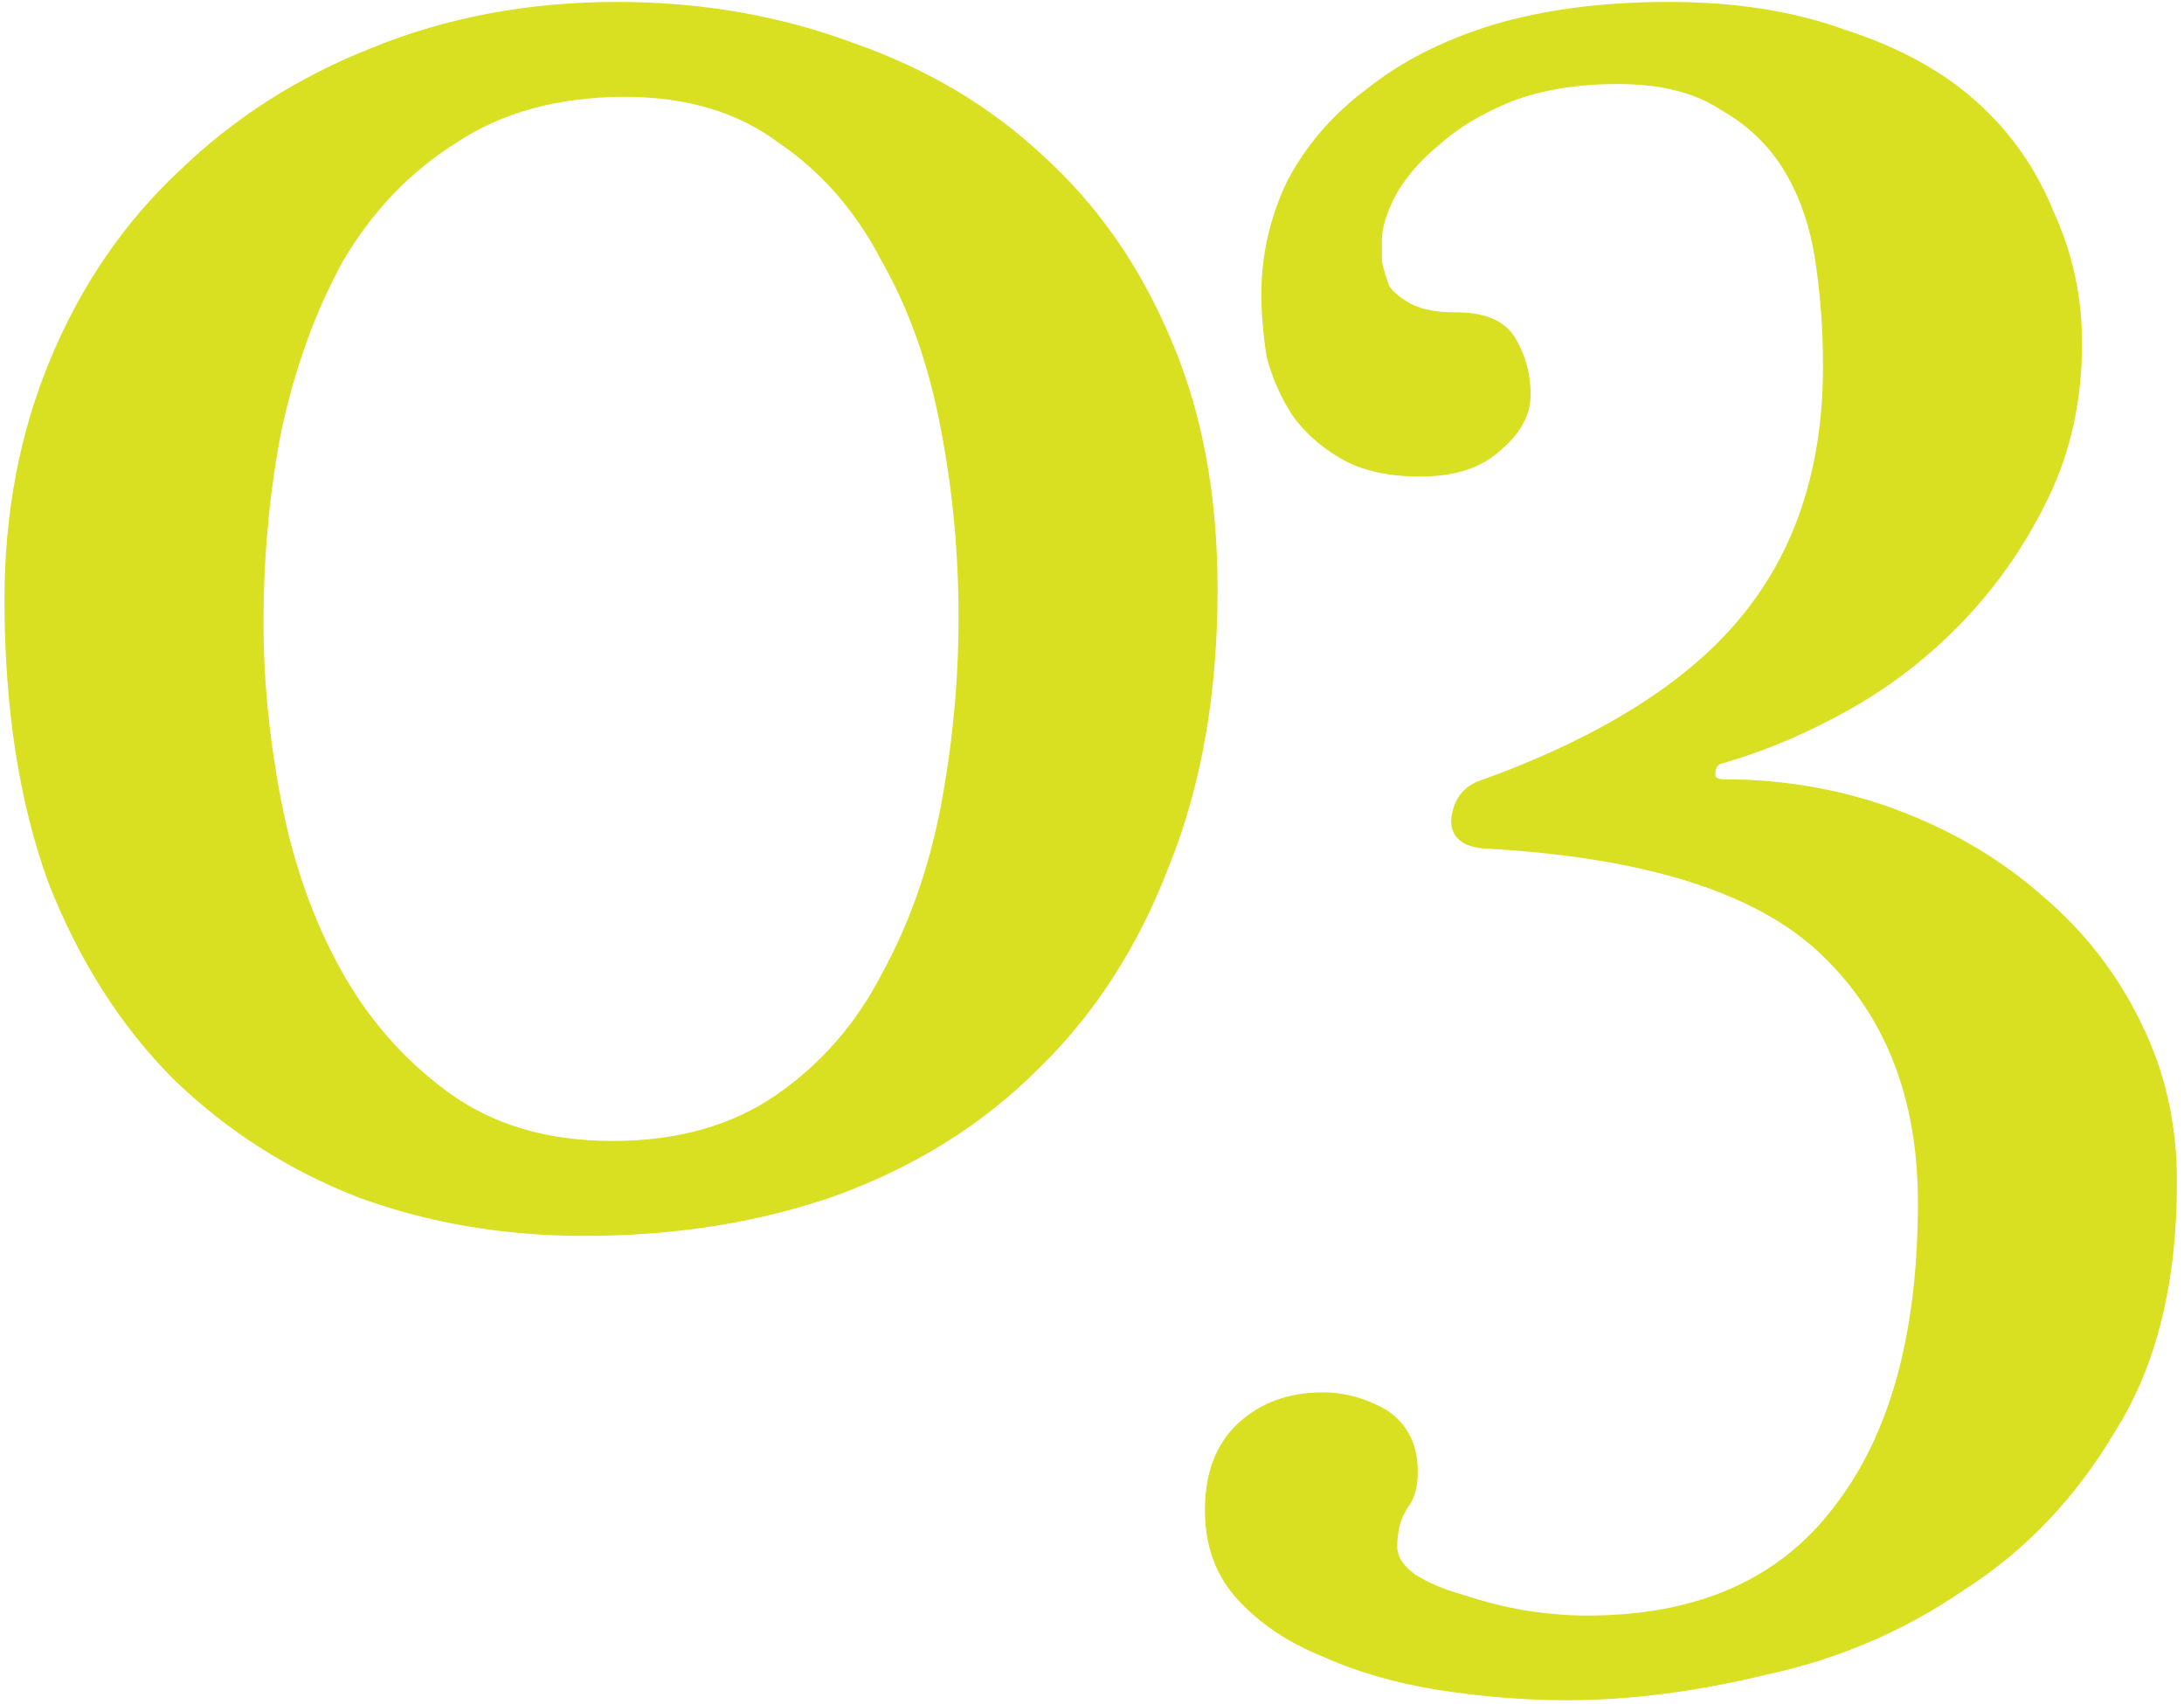
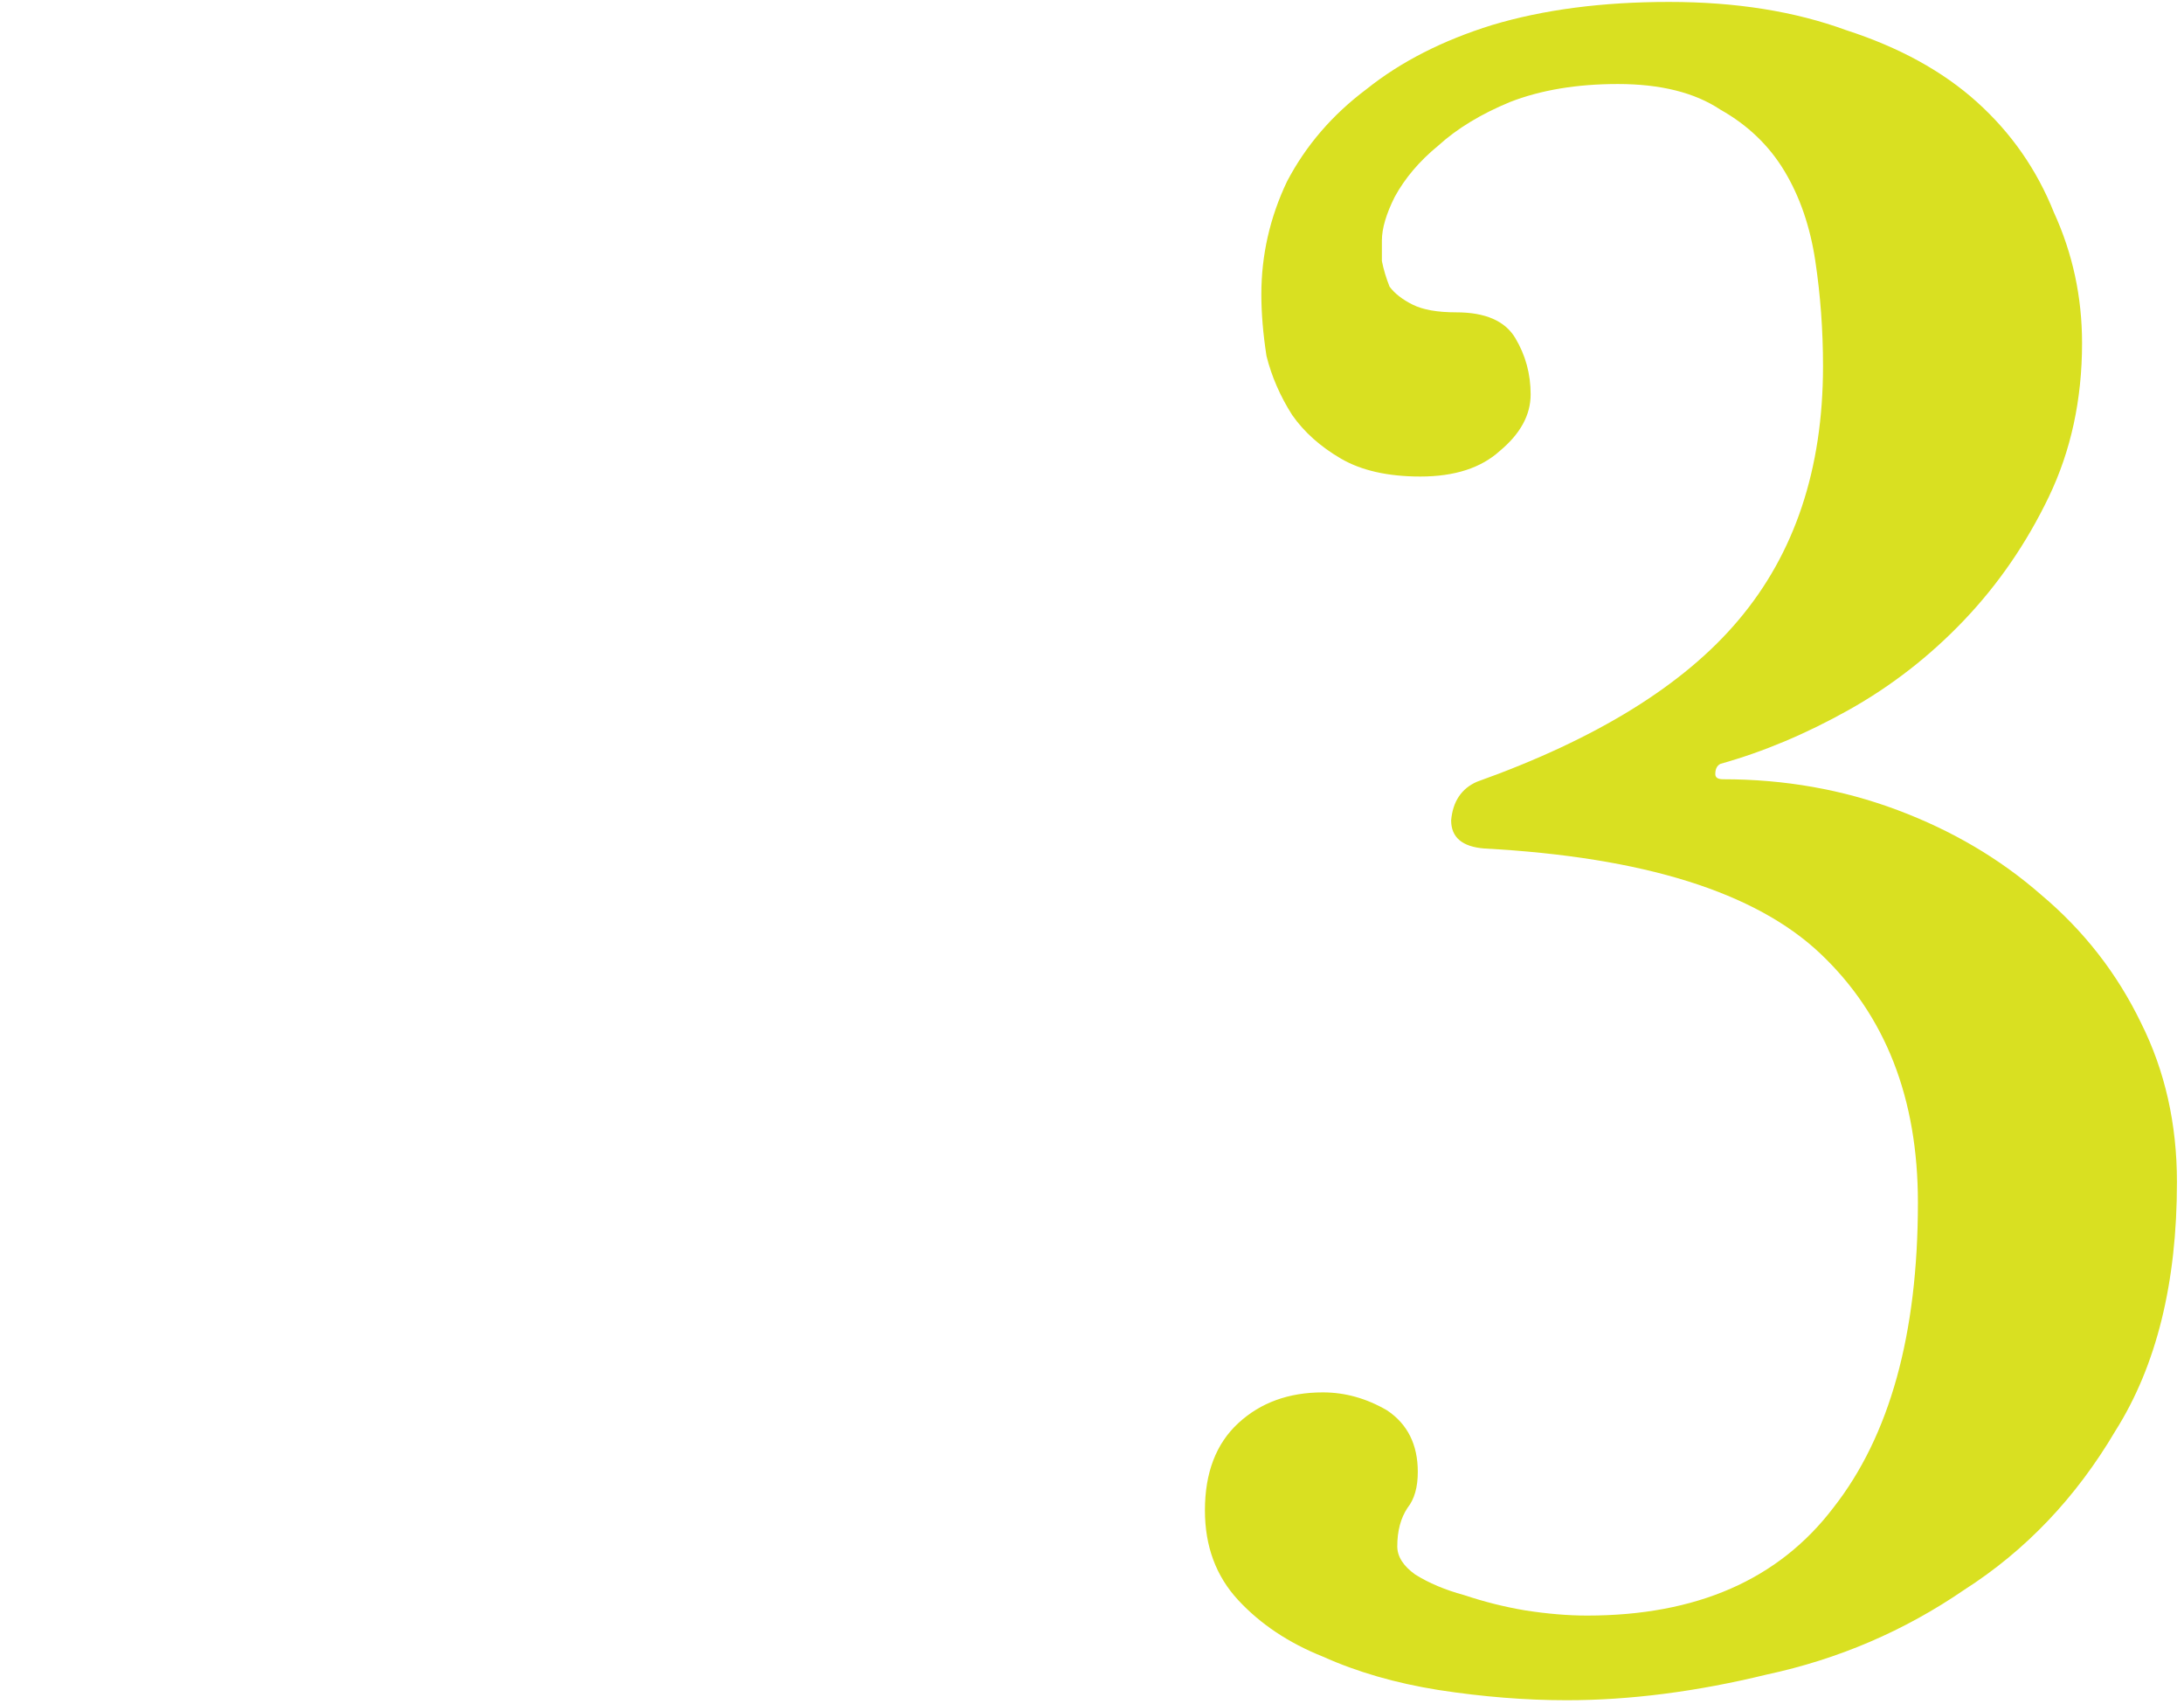
<svg xmlns="http://www.w3.org/2000/svg" width="109" height="85" viewBox="0 0 109 85" fill="none">
-   <path d="M60.768 29.408C60.768 34.614 59.957 39.221 58.336 43.232C56.8 47.243 54.624 50.614 51.808 53.344C49.077 56.075 45.749 58.166 41.824 59.616C37.984 60.981 33.76 61.664 29.152 61.664C25.141 61.664 21.387 61.024 17.888 59.744C14.389 58.379 11.317 56.416 8.672 53.856C6.027 51.211 3.936 47.925 2.4 44C0.949 39.989 0.224 35.296 0.224 29.92C0.224 25.568 0.992 21.558 2.528 17.888C4.064 14.219 6.197 11.104 8.928 8.544C11.659 5.899 14.859 3.851 18.528 2.4C22.283 0.864 26.379 0.096 30.816 0.096C34.997 0.096 38.923 0.779 42.592 2.144C46.261 3.424 49.419 5.302 52.064 7.776C54.795 10.251 56.928 13.323 58.464 16.992C60 20.576 60.768 24.715 60.768 29.408ZM47.84 30.816C47.84 27.573 47.541 24.416 46.944 21.344C46.347 18.187 45.365 15.414 44 13.024C42.72 10.55 41.013 8.587 38.88 7.136C36.832 5.6 34.272 4.832 31.2 4.832C27.872 4.832 25.056 5.6 22.752 7.136C20.448 8.587 18.571 10.55 17.12 13.024C15.755 15.499 14.731 18.315 14.048 21.472C13.451 24.544 13.152 27.744 13.152 31.072C13.152 33.974 13.451 36.96 14.048 40.032C14.645 43.104 15.627 45.877 16.992 48.352C18.357 50.827 20.149 52.875 22.368 54.496C24.587 56.117 27.317 56.928 30.56 56.928C33.803 56.928 36.533 56.16 38.752 54.624C40.971 53.088 42.72 51.083 44 48.608C45.365 46.133 46.347 43.36 46.944 40.288C47.541 37.131 47.84 33.974 47.84 30.816Z" fill="#D9E021" />
  <path d="M85.992 38.88C89.064 38.88 91.965 39.392 94.696 40.416C97.427 41.44 99.816 42.848 101.864 44.64C103.997 46.432 105.661 48.566 106.856 51.04C108.051 53.429 108.648 56.075 108.648 58.976C108.648 64.011 107.624 68.15 105.576 71.392C103.613 74.72 101.096 77.365 98.024 79.328C95.037 81.376 91.752 82.784 88.168 83.552C84.669 84.406 81.341 84.832 78.184 84.832C76.136 84.832 74.003 84.662 71.784 84.32C69.651 83.979 67.731 83.424 66.024 82.656C64.317 81.974 62.909 81.035 61.8 79.84C60.691 78.645 60.136 77.152 60.136 75.36C60.136 73.483 60.691 72.032 61.8 71.008C62.909 69.984 64.317 69.472 66.024 69.472C67.133 69.472 68.2 69.771 69.224 70.368C70.248 71.051 70.76 72.075 70.76 73.44C70.76 74.208 70.589 74.805 70.248 75.232C69.907 75.744 69.736 76.384 69.736 77.152C69.736 77.664 70.035 78.133 70.632 78.56C71.315 78.987 72.125 79.328 73.064 79.584C74.088 79.925 75.112 80.181 76.136 80.352C77.245 80.523 78.269 80.608 79.208 80.608C84.669 80.608 88.765 78.816 91.496 75.232C94.312 71.648 95.72 66.571 95.72 60C95.72 54.795 94.099 50.656 90.856 47.584C87.613 44.512 82.024 42.763 74.088 42.336C72.979 42.251 72.424 41.782 72.424 40.928C72.509 39.989 72.936 39.349 73.704 39.008C79.677 36.875 84.029 34.187 86.76 30.944C89.576 27.616 90.984 23.392 90.984 18.272C90.984 16.48 90.856 14.731 90.6 13.024C90.344 11.318 89.832 9.824 89.064 8.544C88.296 7.264 87.229 6.24 85.864 5.472C84.584 4.619 82.877 4.192 80.744 4.192C78.696 4.192 76.904 4.491 75.368 5.088C73.917 5.686 72.723 6.411 71.784 7.264C70.845 8.032 70.12 8.886 69.608 9.824C69.181 10.678 68.968 11.403 68.968 12C68.968 12.256 68.968 12.598 68.968 13.024C69.053 13.451 69.181 13.877 69.352 14.304C69.608 14.646 69.992 14.944 70.504 15.2C71.016 15.456 71.741 15.584 72.68 15.584C74.131 15.584 75.112 16.011 75.624 16.864C76.136 17.718 76.392 18.656 76.392 19.68C76.392 20.704 75.88 21.643 74.856 22.496C73.917 23.349 72.595 23.776 70.888 23.776C69.267 23.776 67.944 23.477 66.92 22.88C65.896 22.283 65.085 21.558 64.488 20.704C63.891 19.765 63.464 18.784 63.208 17.76C63.037 16.651 62.952 15.627 62.952 14.688C62.952 12.726 63.379 10.848 64.232 9.056C65.171 7.264 66.493 5.728 68.2 4.448C69.907 3.083 71.997 2.016 74.472 1.248C77.032 0.48 79.976 0.096 83.304 0.096C86.632 0.096 89.576 0.566 92.136 1.504C94.781 2.358 96.957 3.552 98.664 5.088C100.371 6.624 101.651 8.459 102.504 10.592C103.443 12.64 103.912 14.816 103.912 17.12C103.912 19.936 103.357 22.496 102.248 24.8C101.139 27.104 99.731 29.152 98.024 30.944C96.317 32.736 94.397 34.23 92.264 35.424C90.131 36.619 87.997 37.515 85.864 38.112C85.693 38.197 85.608 38.368 85.608 38.624C85.608 38.795 85.736 38.88 85.992 38.88Z" fill="#D9E021" />
</svg>